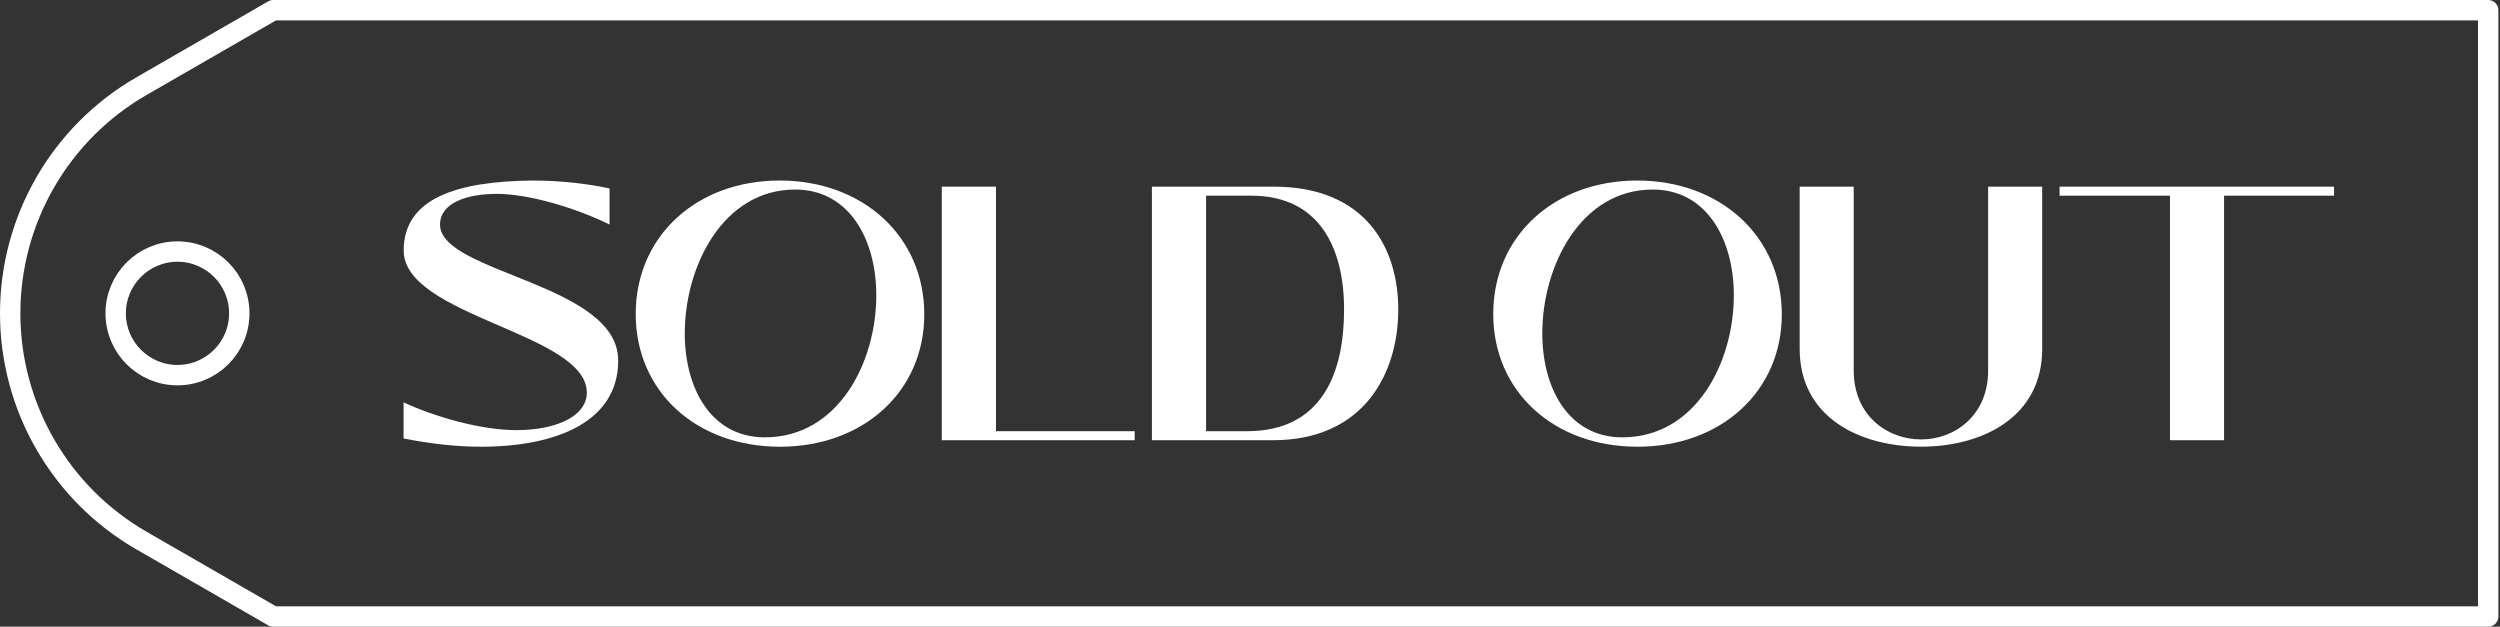
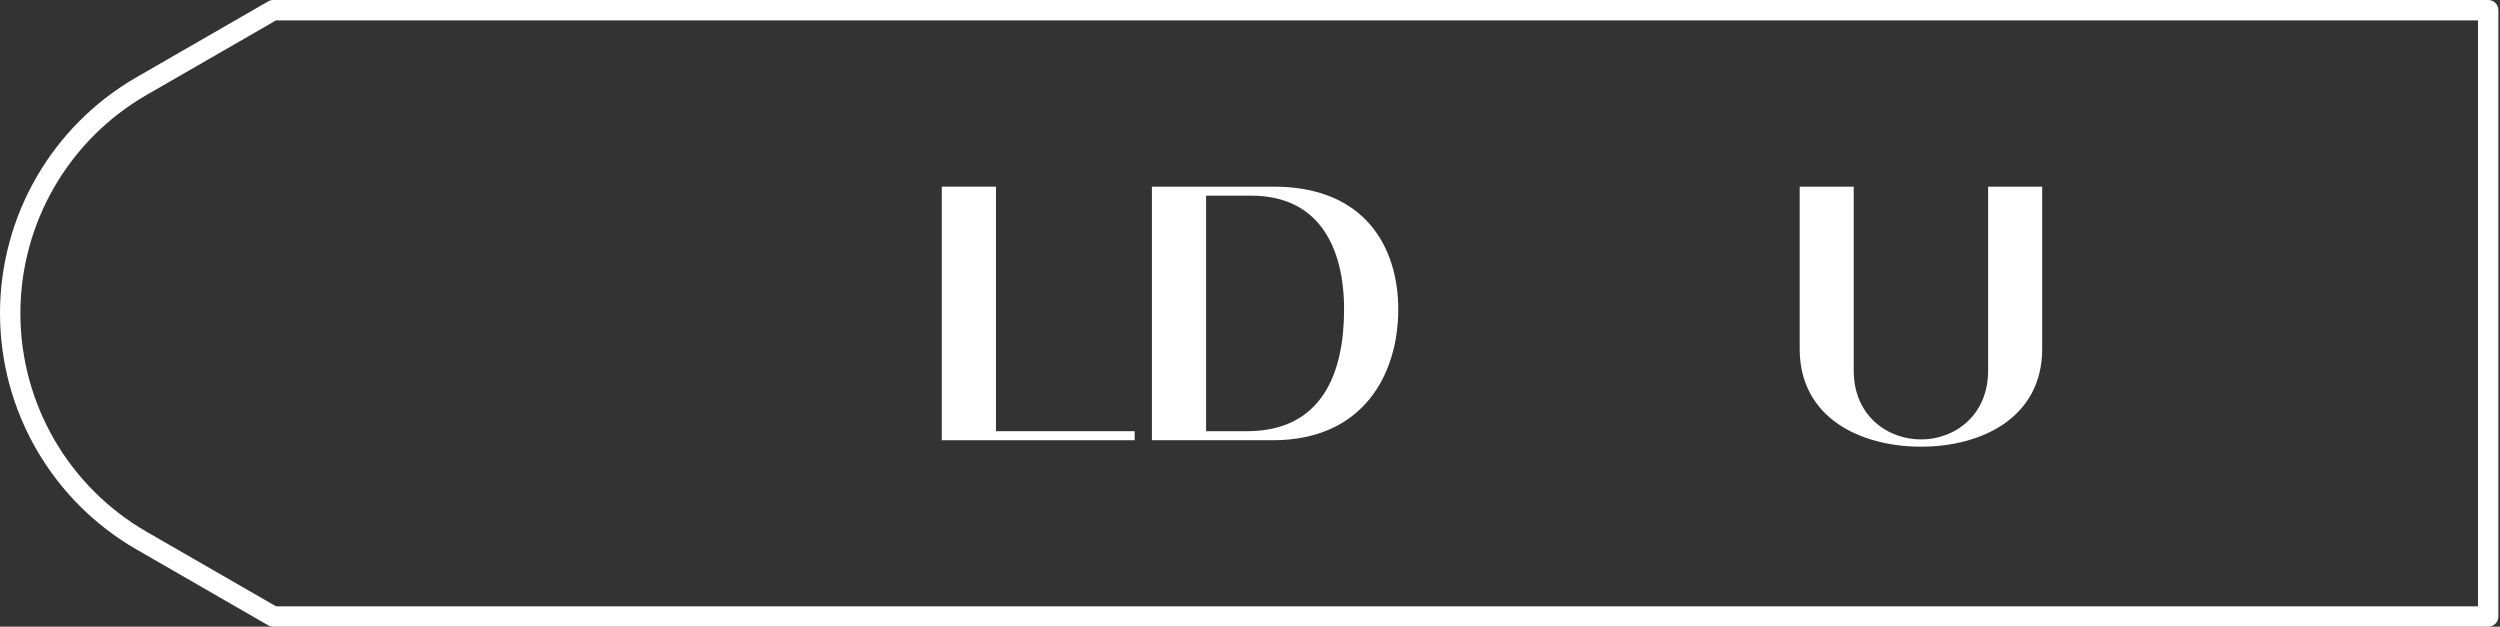
<svg xmlns="http://www.w3.org/2000/svg" width="1472" height="369" viewBox="0 0 1472 369" fill="none">
  <rect x="0" y="0" width="1472" height="369" fill="#333333" stroke="none" />
-   <path d="M459.261 263.03C409.989 263.03 374.309 230.536 374.309 184.874C374.309 139 410.201 106.293 459.049 106.293C508.109 106.293 544.214 139.212 544.214 185.086C544.214 230.536 508.321 263.03 459.261 263.03ZM450.341 257.508C493.454 257.508 515.967 213.545 515.967 173.83C515.967 141.336 500.251 111.603 468.181 111.603C425.917 111.603 403.192 156.415 403.192 196.343C403.192 228.412 418.484 257.508 450.341 257.508Z" fill="white" />
-   <path d="M964.174 263.03C914.901 263.03 879.221 230.536 879.221 184.874C879.221 139 915.114 106.293 963.961 106.293C1013.02 106.293 1049.13 139.212 1049.13 185.086C1049.13 230.536 1013.23 263.03 964.174 263.03ZM955.254 257.508C998.367 257.508 1020.88 213.545 1020.88 173.83C1020.88 141.336 1005.16 111.603 973.094 111.603C930.83 111.603 908.105 156.415 908.105 196.343C908.105 228.412 923.397 257.508 955.254 257.508Z" fill="white" />
-   <path d="M283.082 263.03C327.894 263.03 363.999 248.164 363.999 212.271C363.999 166.822 259.083 160.875 259.083 132.203C259.083 119.461 275.011 114.151 292.427 114.151C311.328 114.151 338.513 122.222 358.902 132.203V110.965C346.371 108.204 330.018 106.293 313.24 106.293C269.92 106.808 237.692 116.275 237.692 147.495C237.692 186.361 345.522 196.13 345.522 231.173C345.522 244.978 327.682 253.261 304.107 253.261C283.082 253.261 255.897 245.403 237.632 236.907V258.145C251.225 260.906 267.153 263.03 283.082 263.03Z" fill="white" />
-   <path d="M1309.52 259.206V115.212H1374.3V109.902H1212.68V115.212H1277.67V259.206H1309.52Z" fill="white" />
  <path d="M1131.15 263.002C1166.79 263.002 1202.44 245.944 1202.44 205.43V109.902H1170.61V218.224C1170.61 244.664 1150.88 258.738 1131.15 258.738C1111.21 258.738 1091.47 244.664 1091.47 218.224V109.902H1059.65V205.43C1059.65 245.944 1095.29 263.002 1131.15 263.002Z" fill="white" />
  <path d="M749.494 259.206C803.091 259.206 823.296 219.86 823.296 182.214C823.296 146.058 804.154 109.689 749.494 109.901H678.245V259.206H749.494ZM710.148 115.218H736.733C776.931 115.218 791.393 146.058 791.393 182.214C791.393 219.009 778.845 253.889 734.181 253.889H710.148V115.218Z" fill="white" />
  <path d="M668.098 259.206V253.889H586.427V109.9H554.524V259.206H668.098Z" fill="white" />
  <path d="M1465.04 6L160.921 6L83.335 50.698C35.487 78.263 6 129.28 6 184.5C6 239.72 35.487 290.737 83.335 318.302L160.921 363L1383.54 363L1465.04 363L1465.04 6Z" stroke="white" stroke-width="12" stroke-linejoin="round" />
-   <circle cx="104.503" cy="184.5" r="36.386" stroke="white" stroke-width="12" />
</svg>